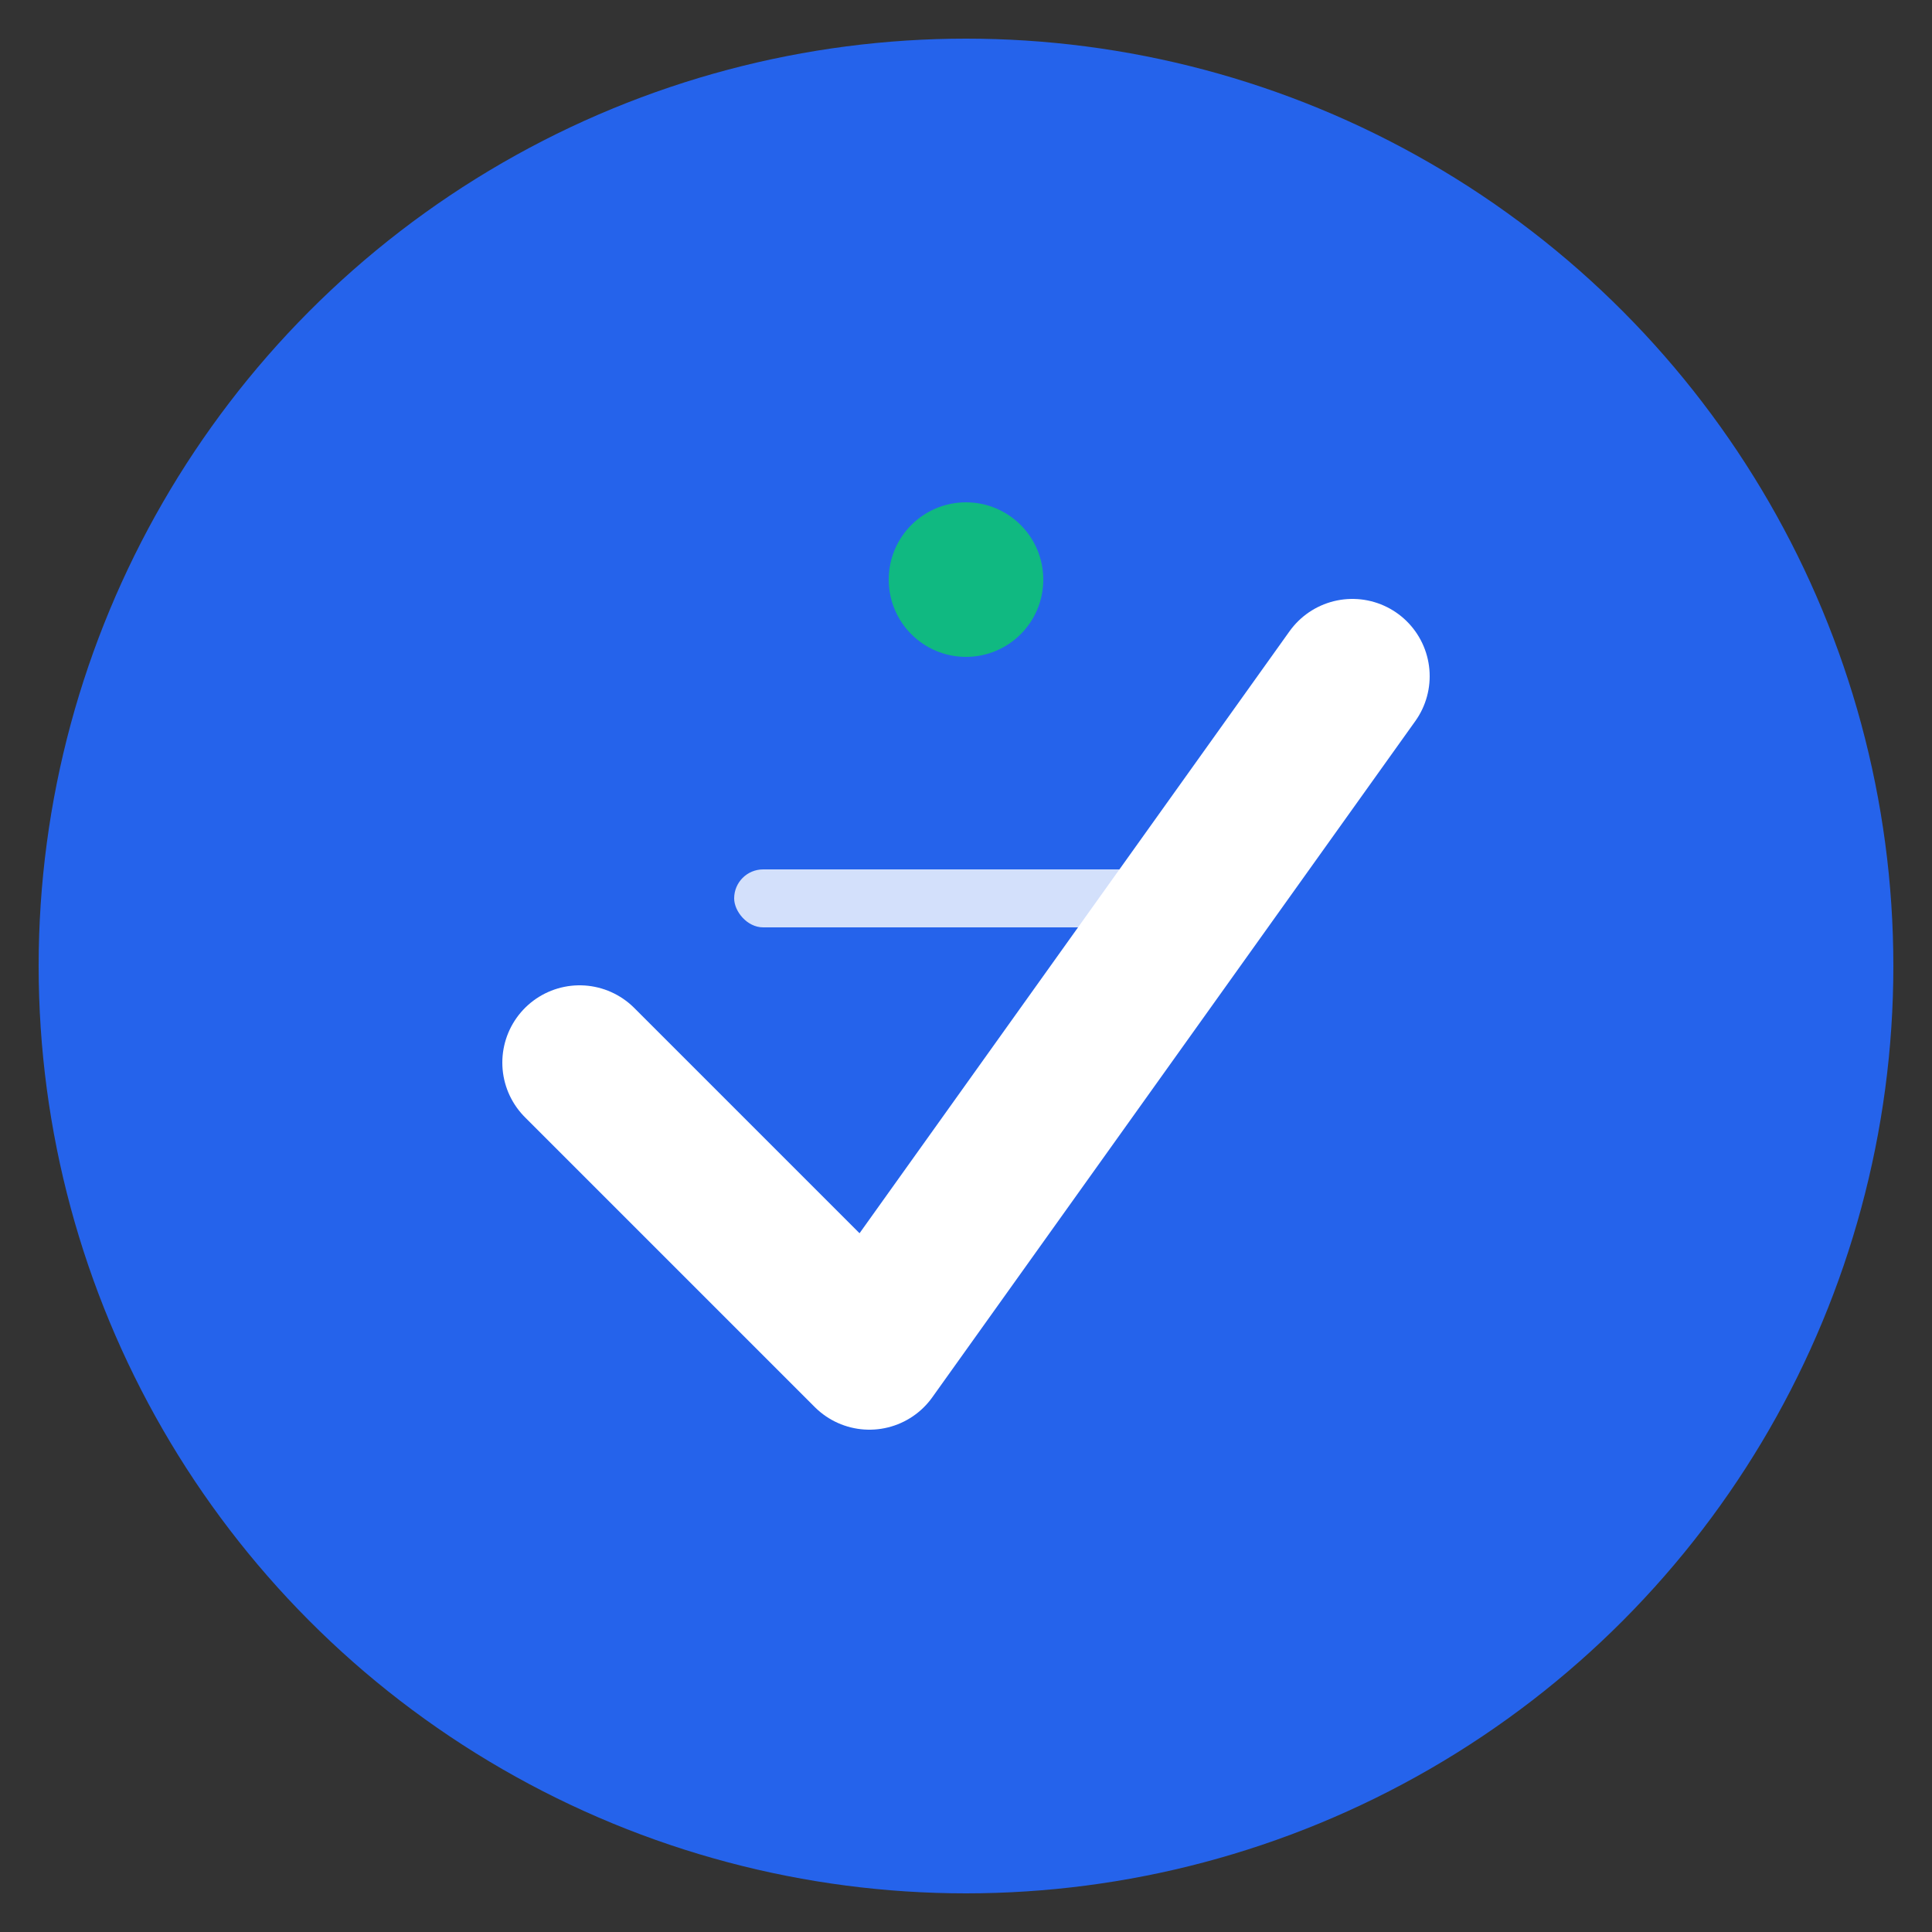
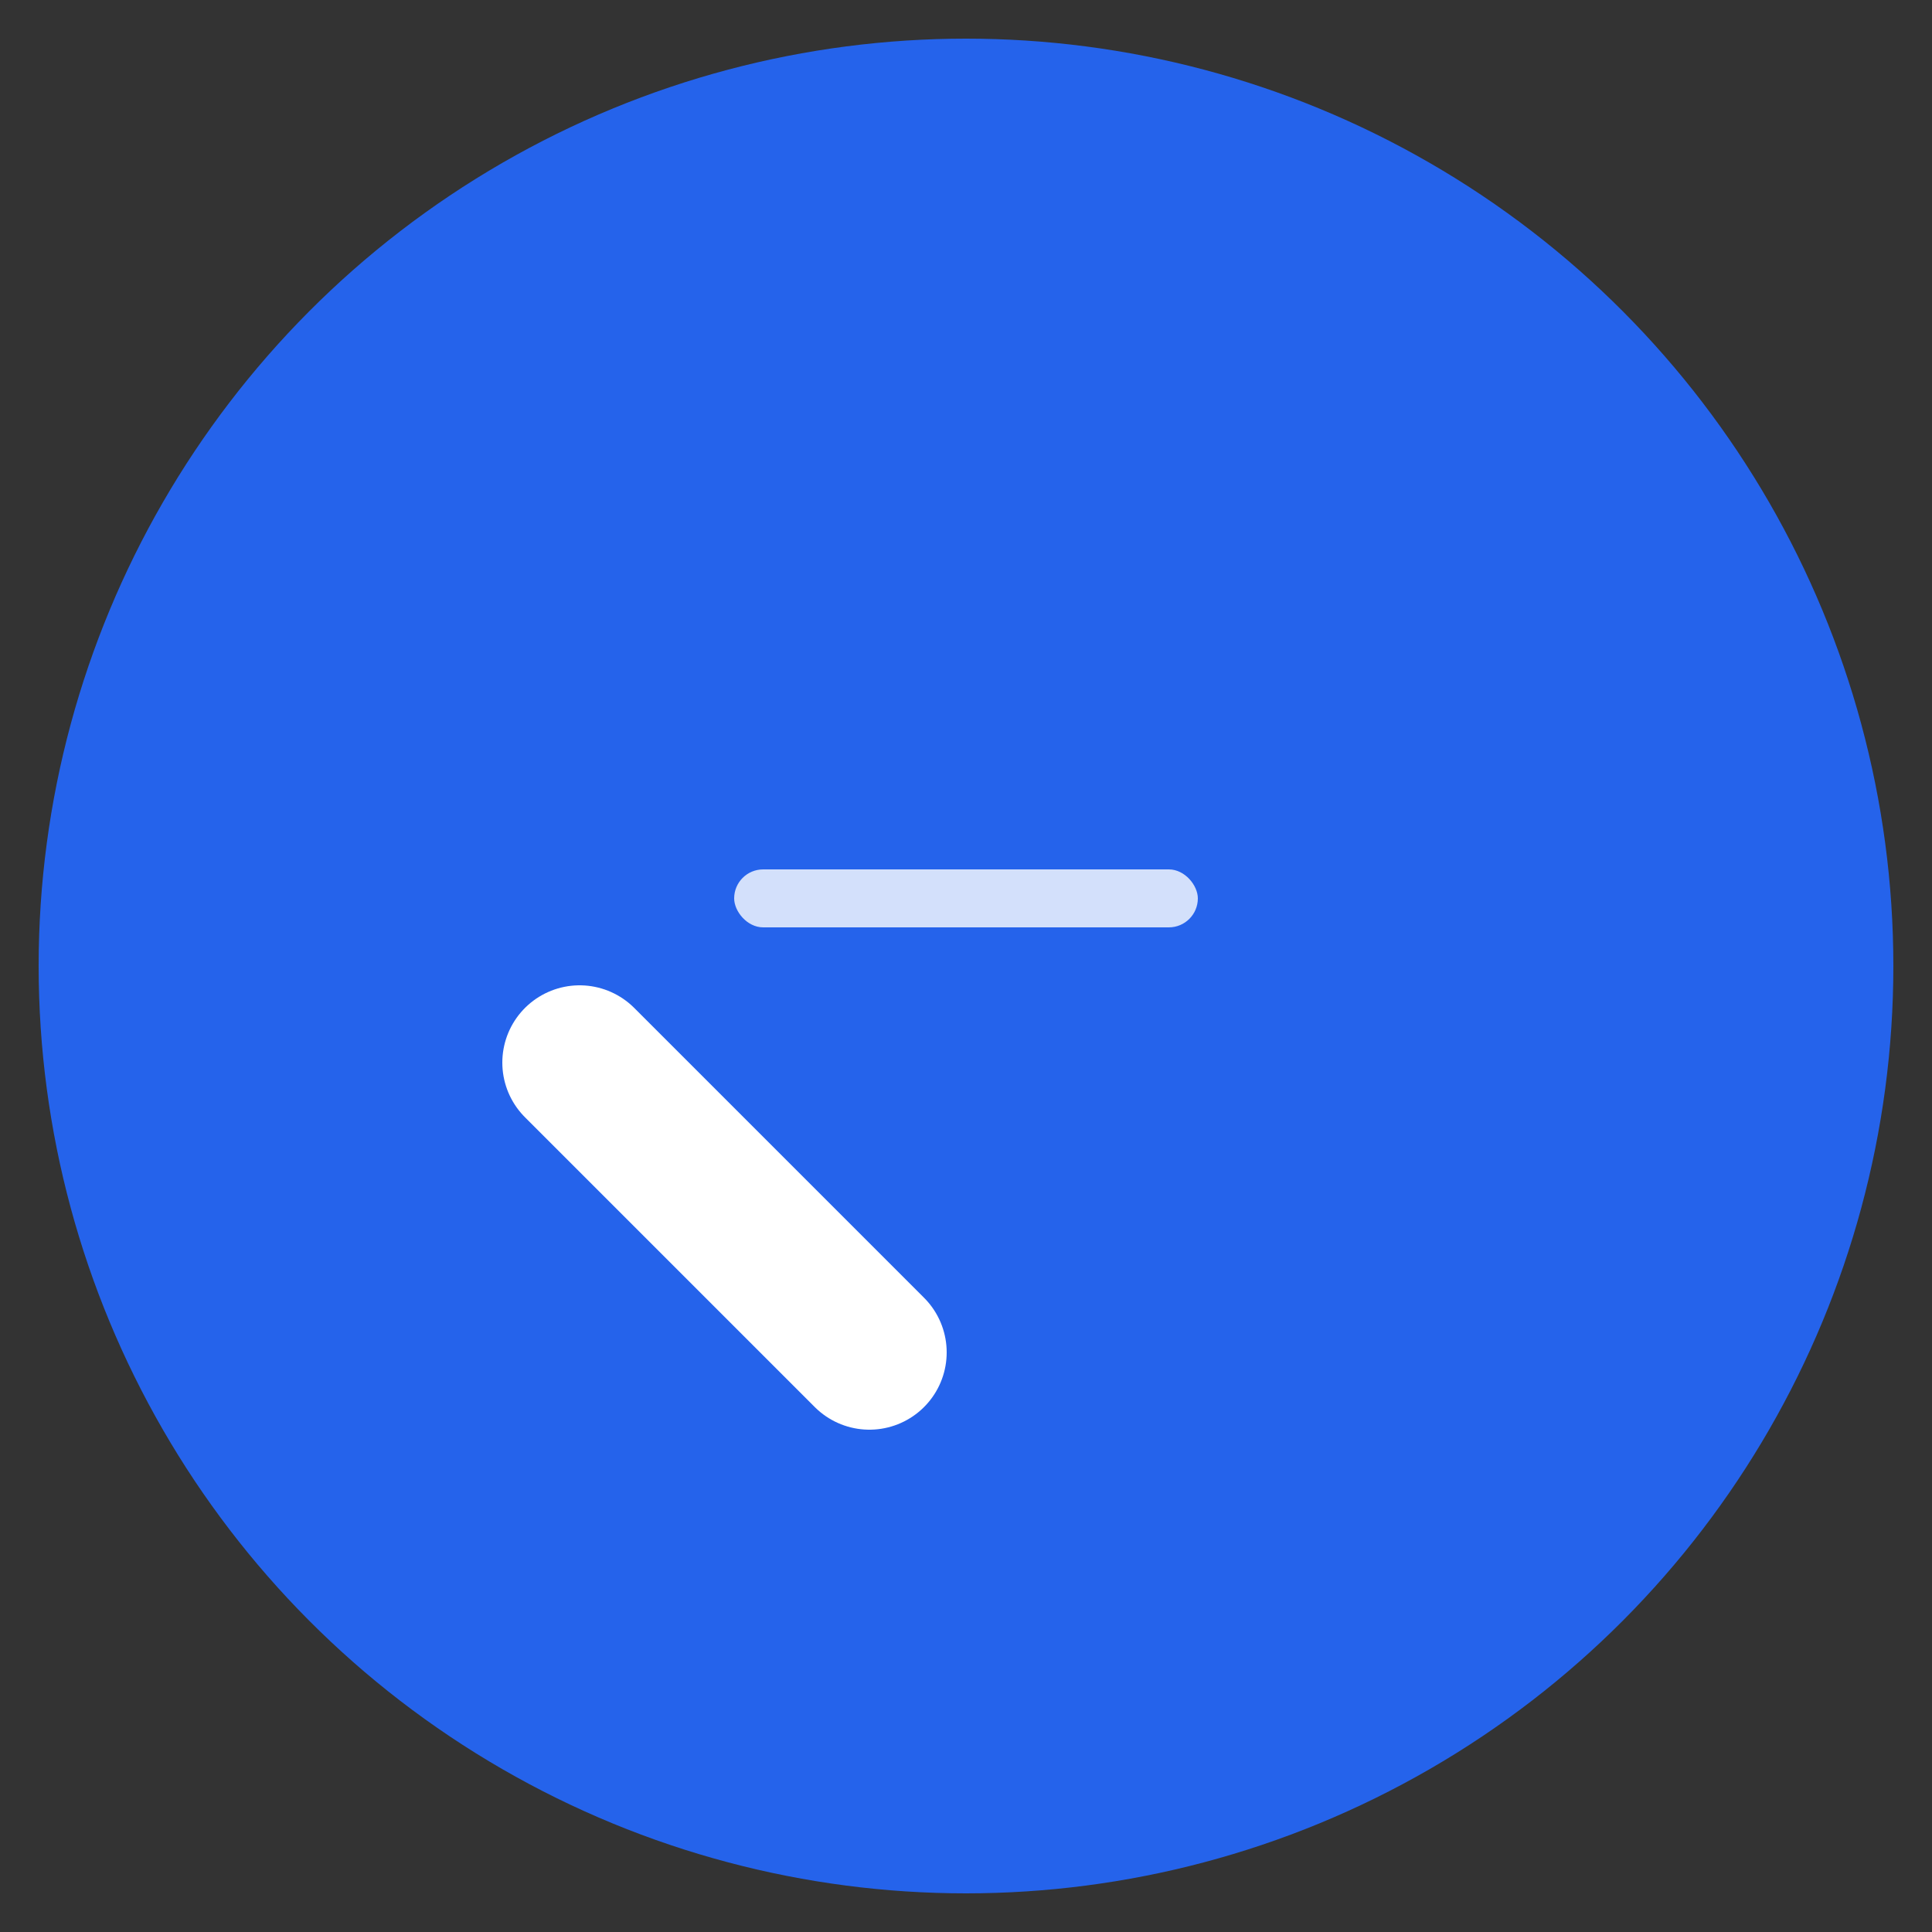
<svg xmlns="http://www.w3.org/2000/svg" viewBox="0 0 100 100">
  <rect x="0" y="0" width="100" height="100" fill="#333333" stroke="none" />
  <circle cx="50" cy="50" r="48" fill="#2563eb" />
-   <path d="M30 55 L45 70 L70 35" stroke="white" stroke-width="8" fill="none" stroke-linecap="round" stroke-linejoin="round" />
-   <circle cx="50" cy="30" r="4" fill="#10b981" />
+   <path d="M30 55 L45 70 " stroke="white" stroke-width="8" fill="none" stroke-linecap="round" stroke-linejoin="round" />
  <rect x="38" y="45" width="24" height="3" rx="1.5" fill="white" opacity="0.8" />
</svg>